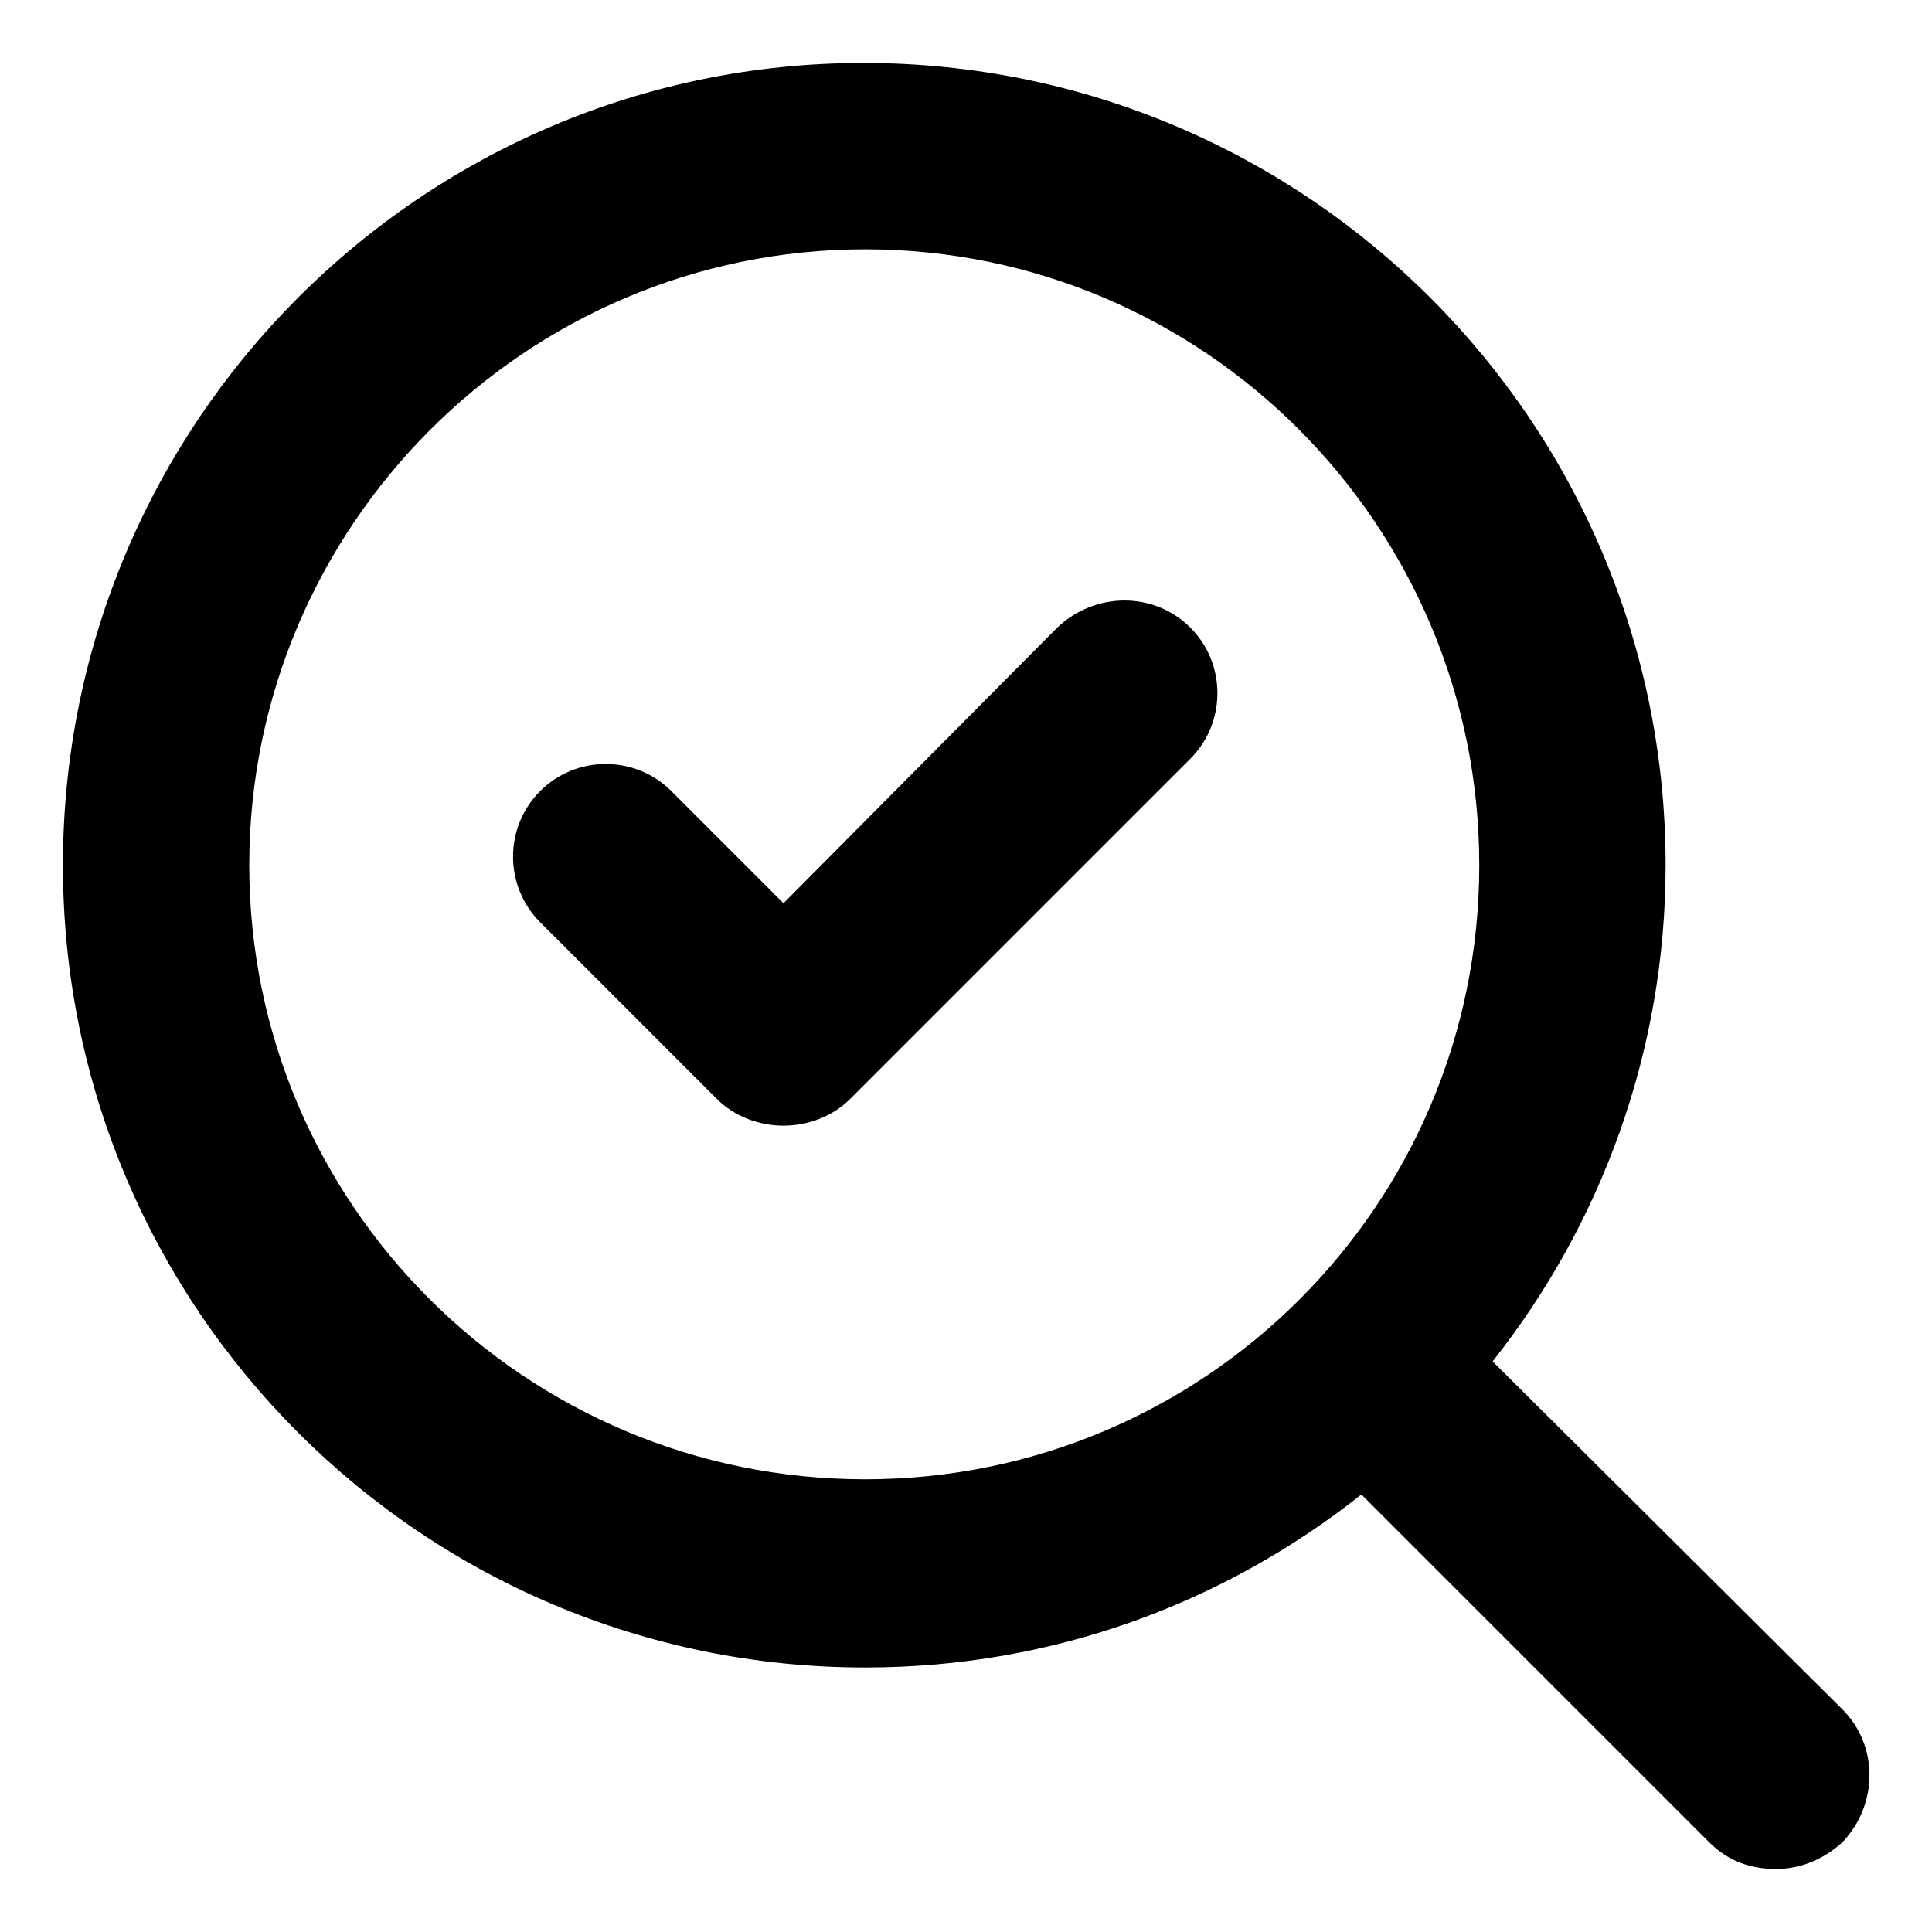
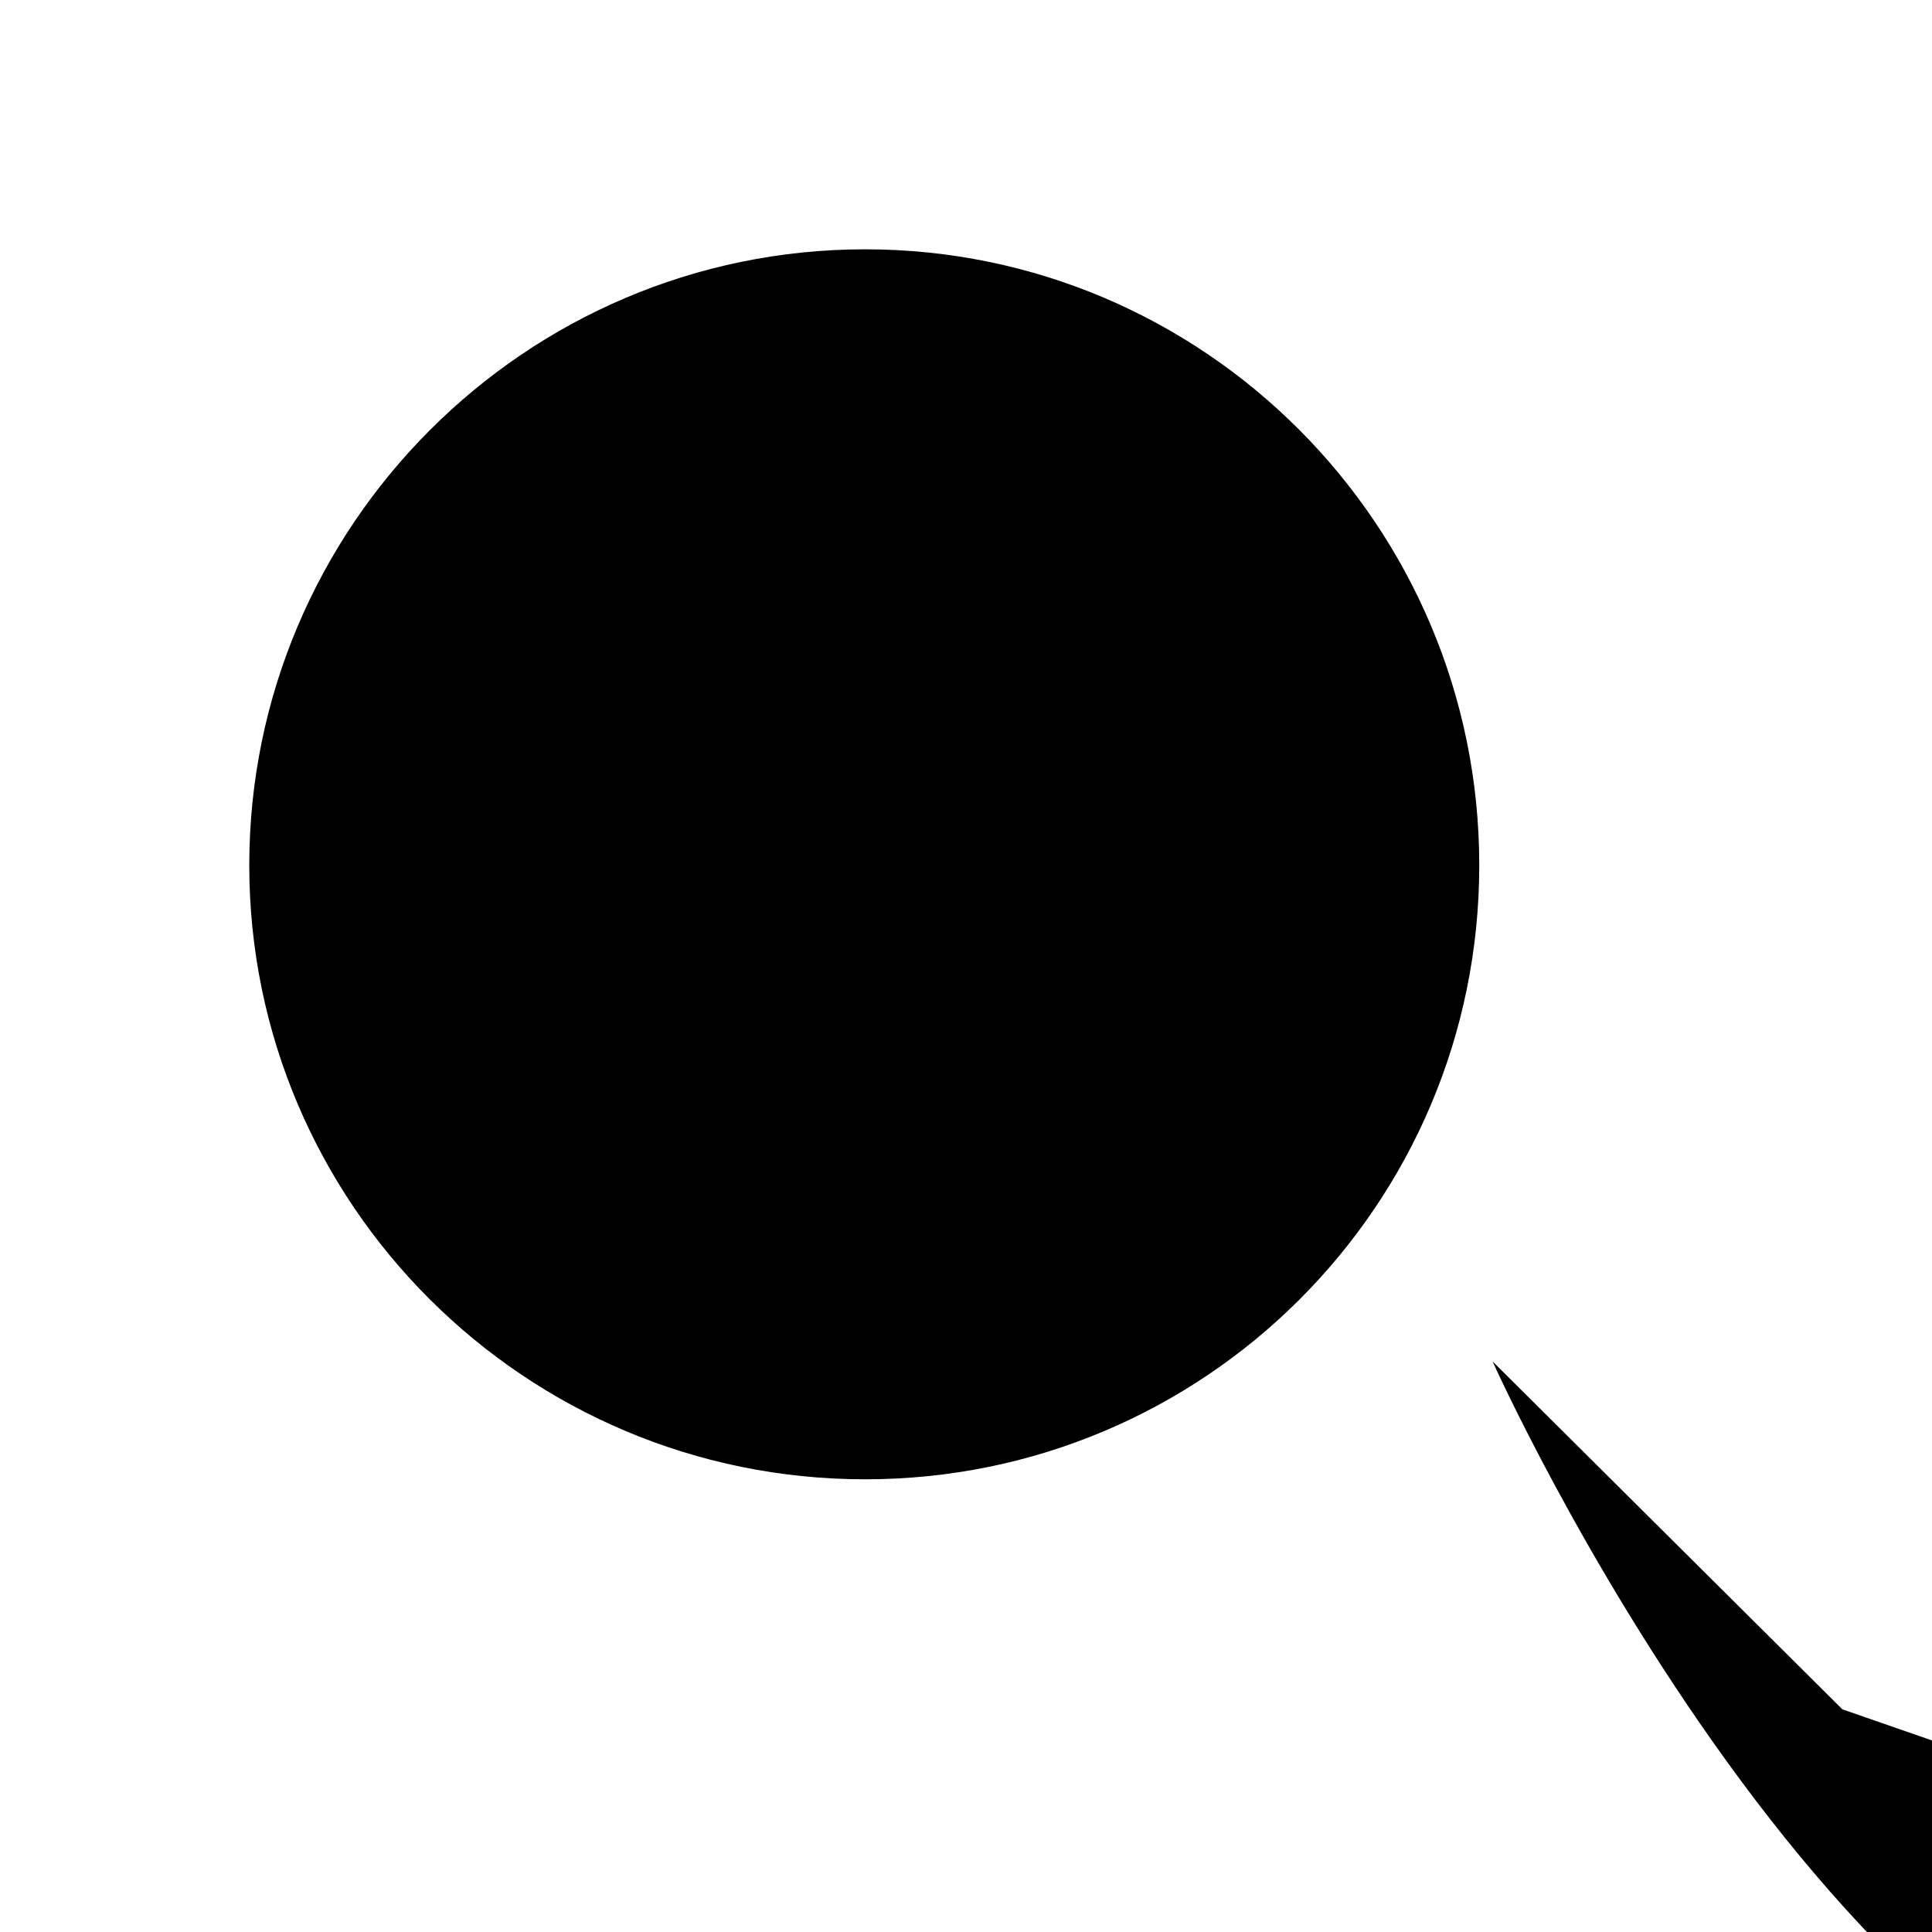
<svg xmlns="http://www.w3.org/2000/svg" fill="#000000" width="800px" height="800px" version="1.1" viewBox="144 144 512 512">
  <g>
-     <path d="m632.25 596.99-92.699-92.199c28.719-36.273 45.848-82.121 45.848-131.5 0-117.39-95.219-212.61-212.61-212.61-116.88 0.004-212.11 95.227-212.11 212.61s95.219 212.61 212.61 212.61c49.879 0 95.219-17.129 131.5-45.848l92.195 92.195c5.039 5.039 11.082 7.055 17.633 7.055 6.551 0 12.594-2.519 17.633-7.055 9.574-10.074 9.574-25.695 0-35.266zm-422.19-223.69c0-89.68 73.051-163.23 163.23-163.23 89.68 0 162.73 73.051 162.73 163.23 0 90.18-73.051 162.73-162.73 162.73-90.184 0-163.23-73.051-163.23-162.73z" />
-     <path d="m424.18 310.32-72.547 73.051-29.727-29.727c-9.574-9.574-25.191-9.574-34.762 0-9.574 9.574-9.574 25.191 0 34.762l46.855 46.855c4.535 4.535 11.082 7.055 17.633 7.055 6.551 0 13.098-2.519 17.633-7.055l90.184-90.184c9.574-9.574 9.574-25.191 0-34.762-9.574-9.57-25.191-9.57-35.27 0.004z" />
+     <path d="m632.25 596.99-92.699-92.199s95.219 212.61 212.61 212.61c49.879 0 95.219-17.129 131.5-45.848l92.195 92.195c5.039 5.039 11.082 7.055 17.633 7.055 6.551 0 12.594-2.519 17.633-7.055 9.574-10.074 9.574-25.695 0-35.266zm-422.19-223.69c0-89.68 73.051-163.23 163.23-163.23 89.68 0 162.73 73.051 162.73 163.23 0 90.18-73.051 162.73-162.73 162.73-90.184 0-163.23-73.051-163.23-162.73z" />
  </g>
</svg>